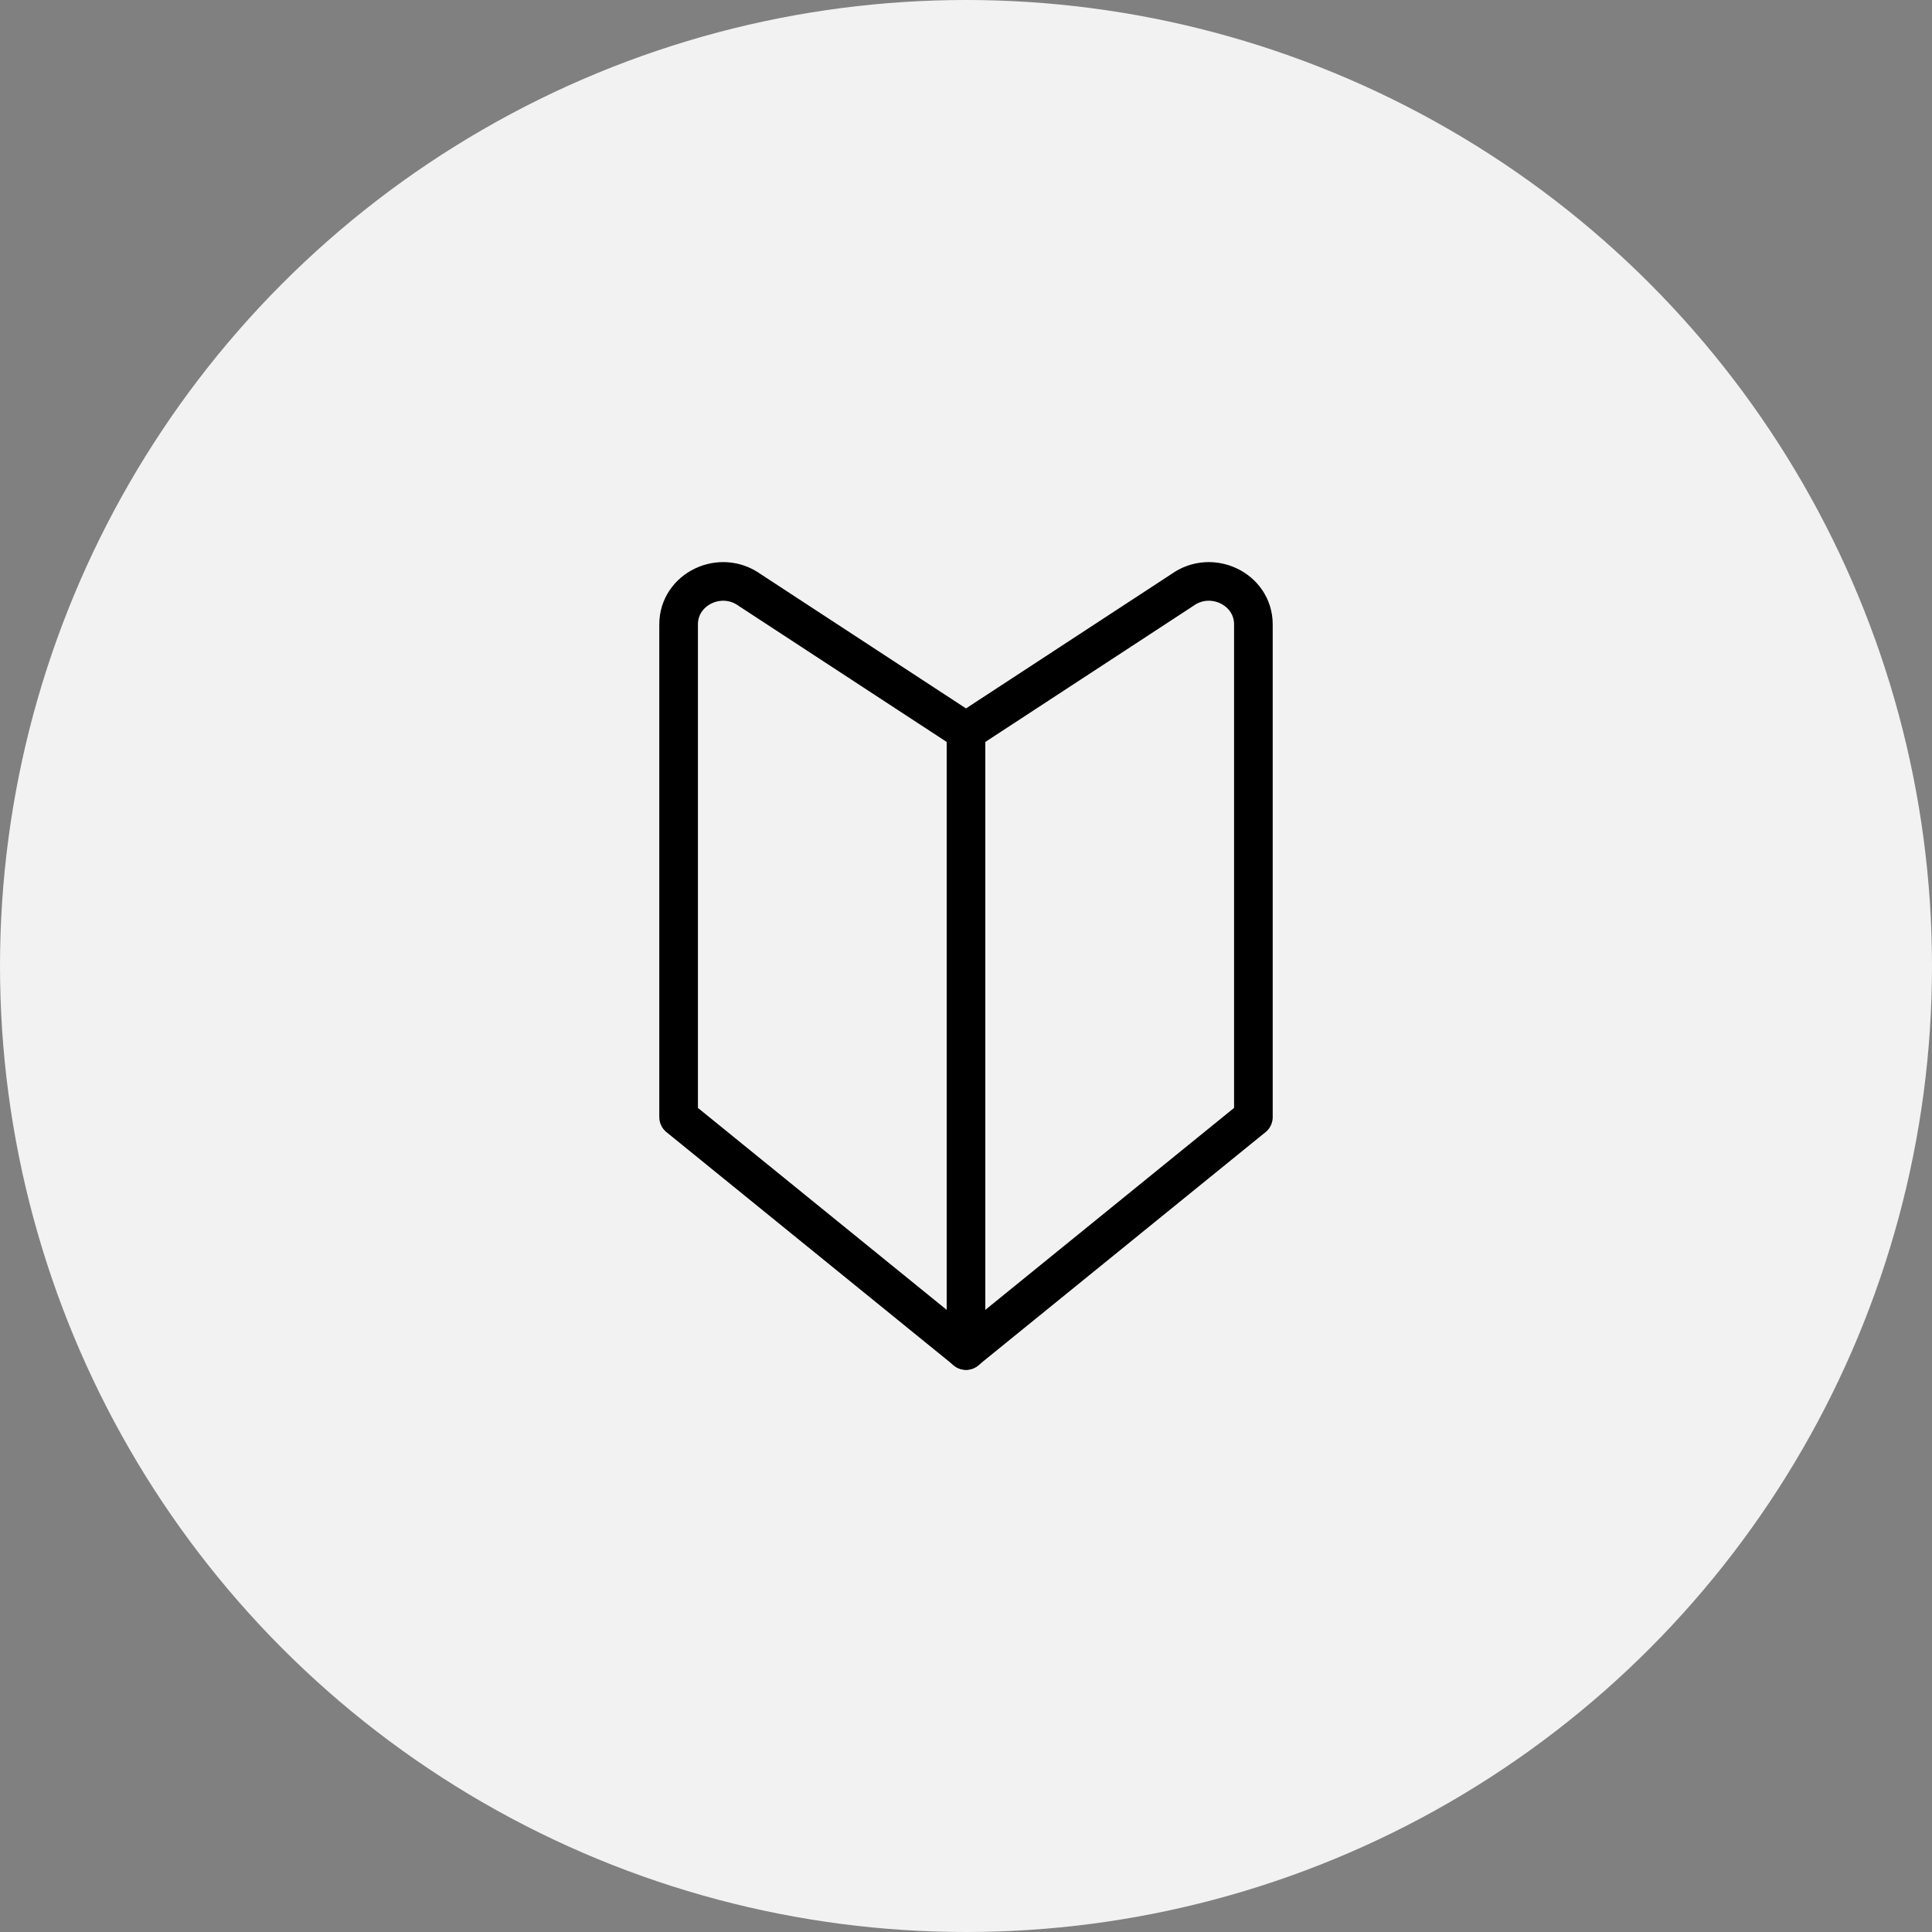
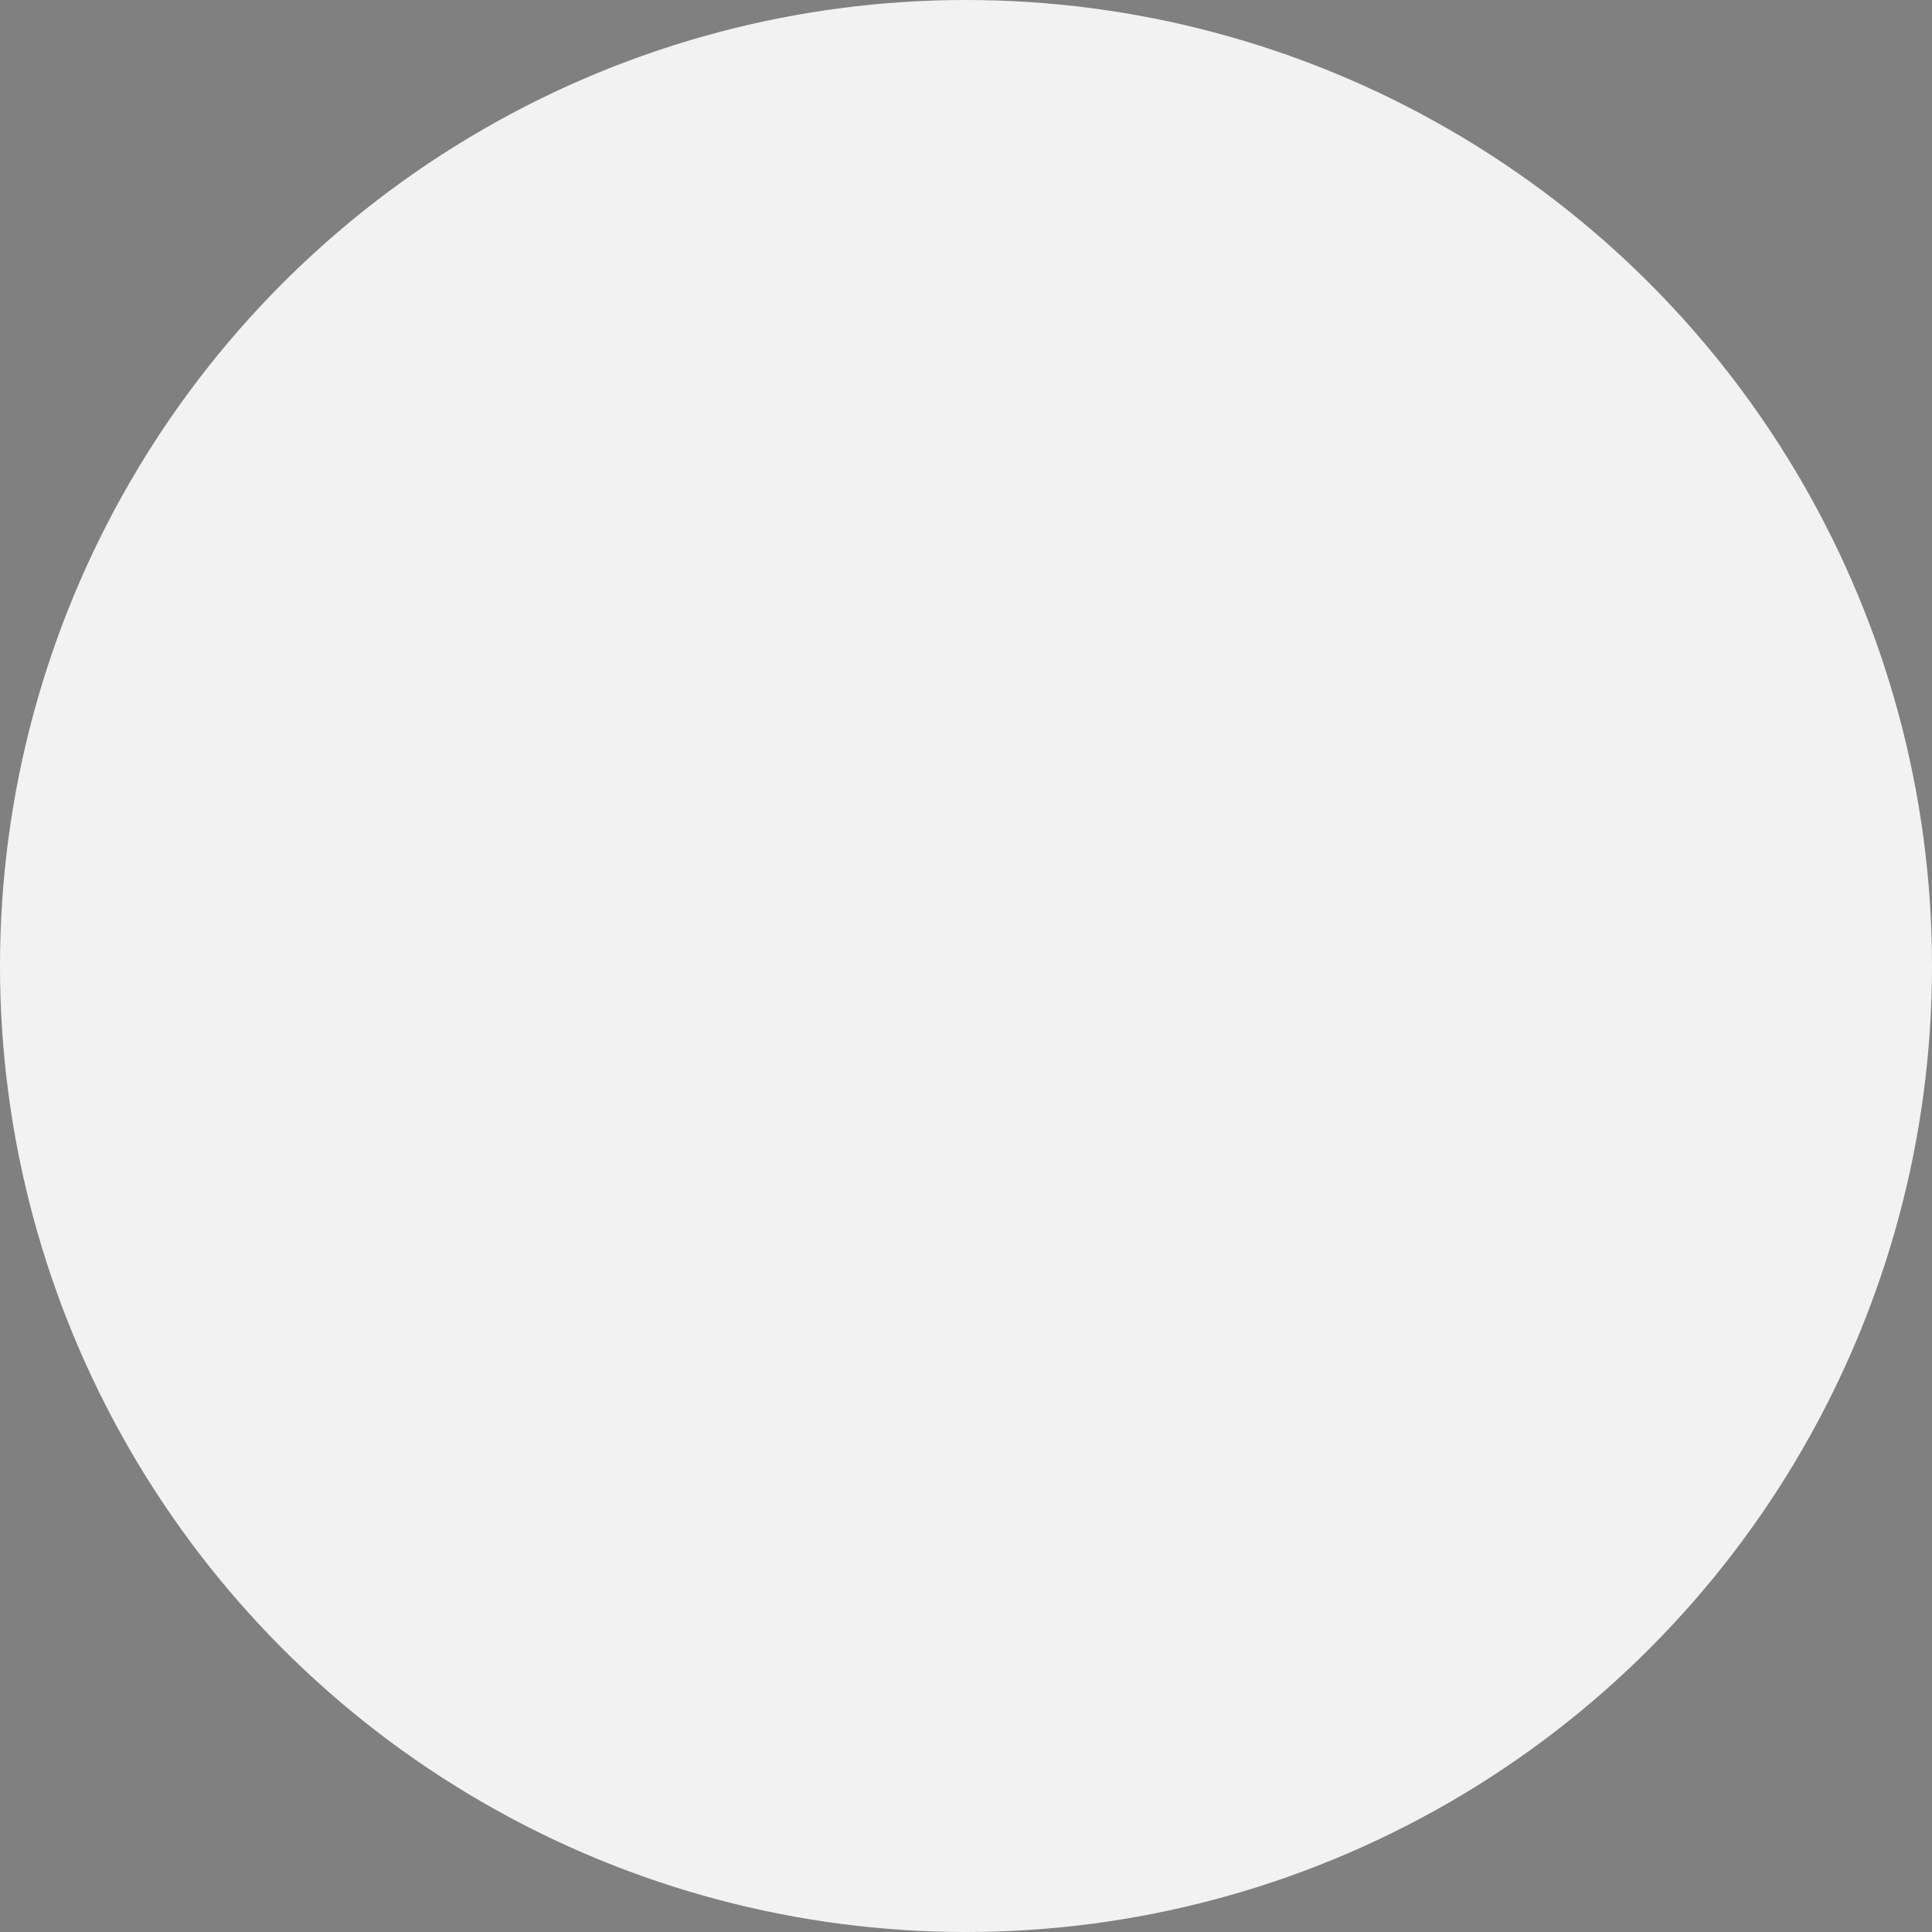
<svg xmlns="http://www.w3.org/2000/svg" width="100" height="100" viewBox="0 0 100 100" fill="none">
  <rect x="0" y="0" width="100" height="100" fill="#808080" stroke="none" />
  <circle cx="50" cy="50" r="50" fill="#F2F2F2" />
  <g clip-path="url(#clip0_289_108)">
    <path d="M61.192 30.542L50 37.862L38.808 30.542C37.292 29.446 35.125 30.486 35.125 32.316V57.822L50 69.898L64.875 57.822V32.316C64.875 30.486 62.708 29.446 61.192 30.542Z" stroke="black" stroke-width="2" stroke-linecap="round" stroke-linejoin="round" />
    <path d="M50 37.862V69.905" stroke="black" stroke-width="2" stroke-linecap="round" stroke-linejoin="round" />
  </g>
  <defs>
    <clipPath id="clip0_289_108">
-       <rect width="32" height="42" fill="white" transform="translate(34 29)" />
-     </clipPath>
+       </clipPath>
  </defs>
</svg>